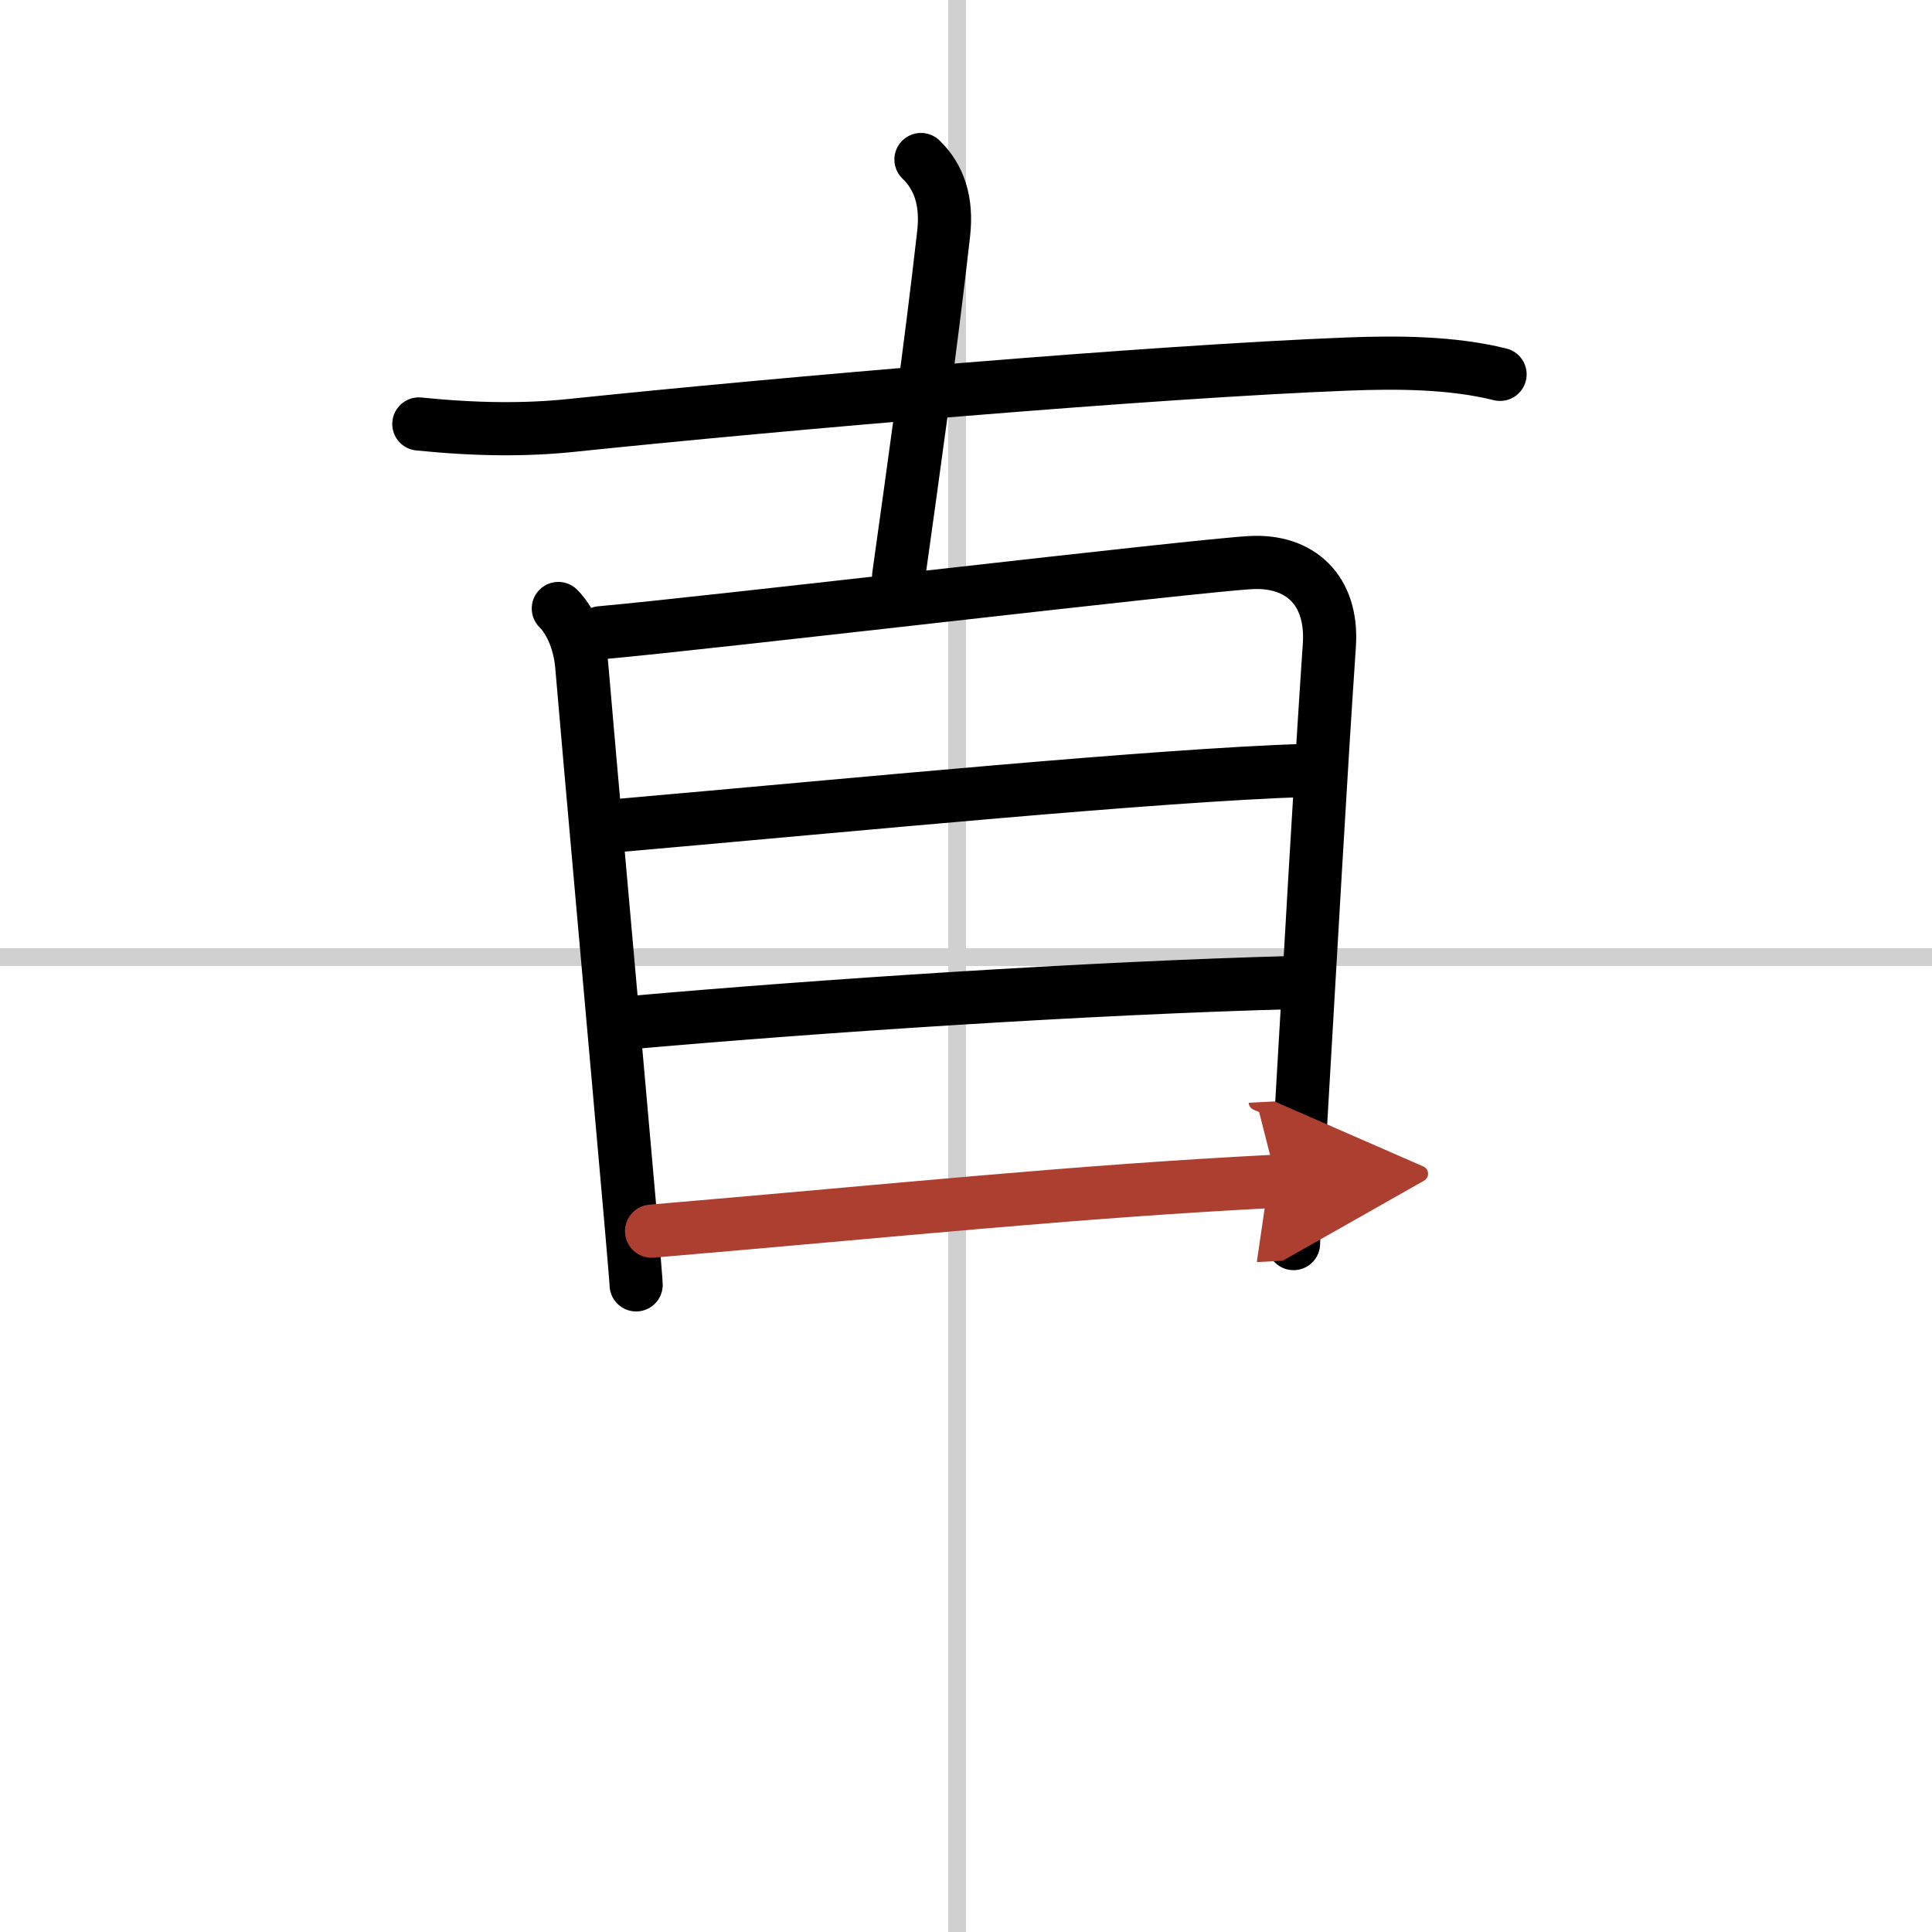
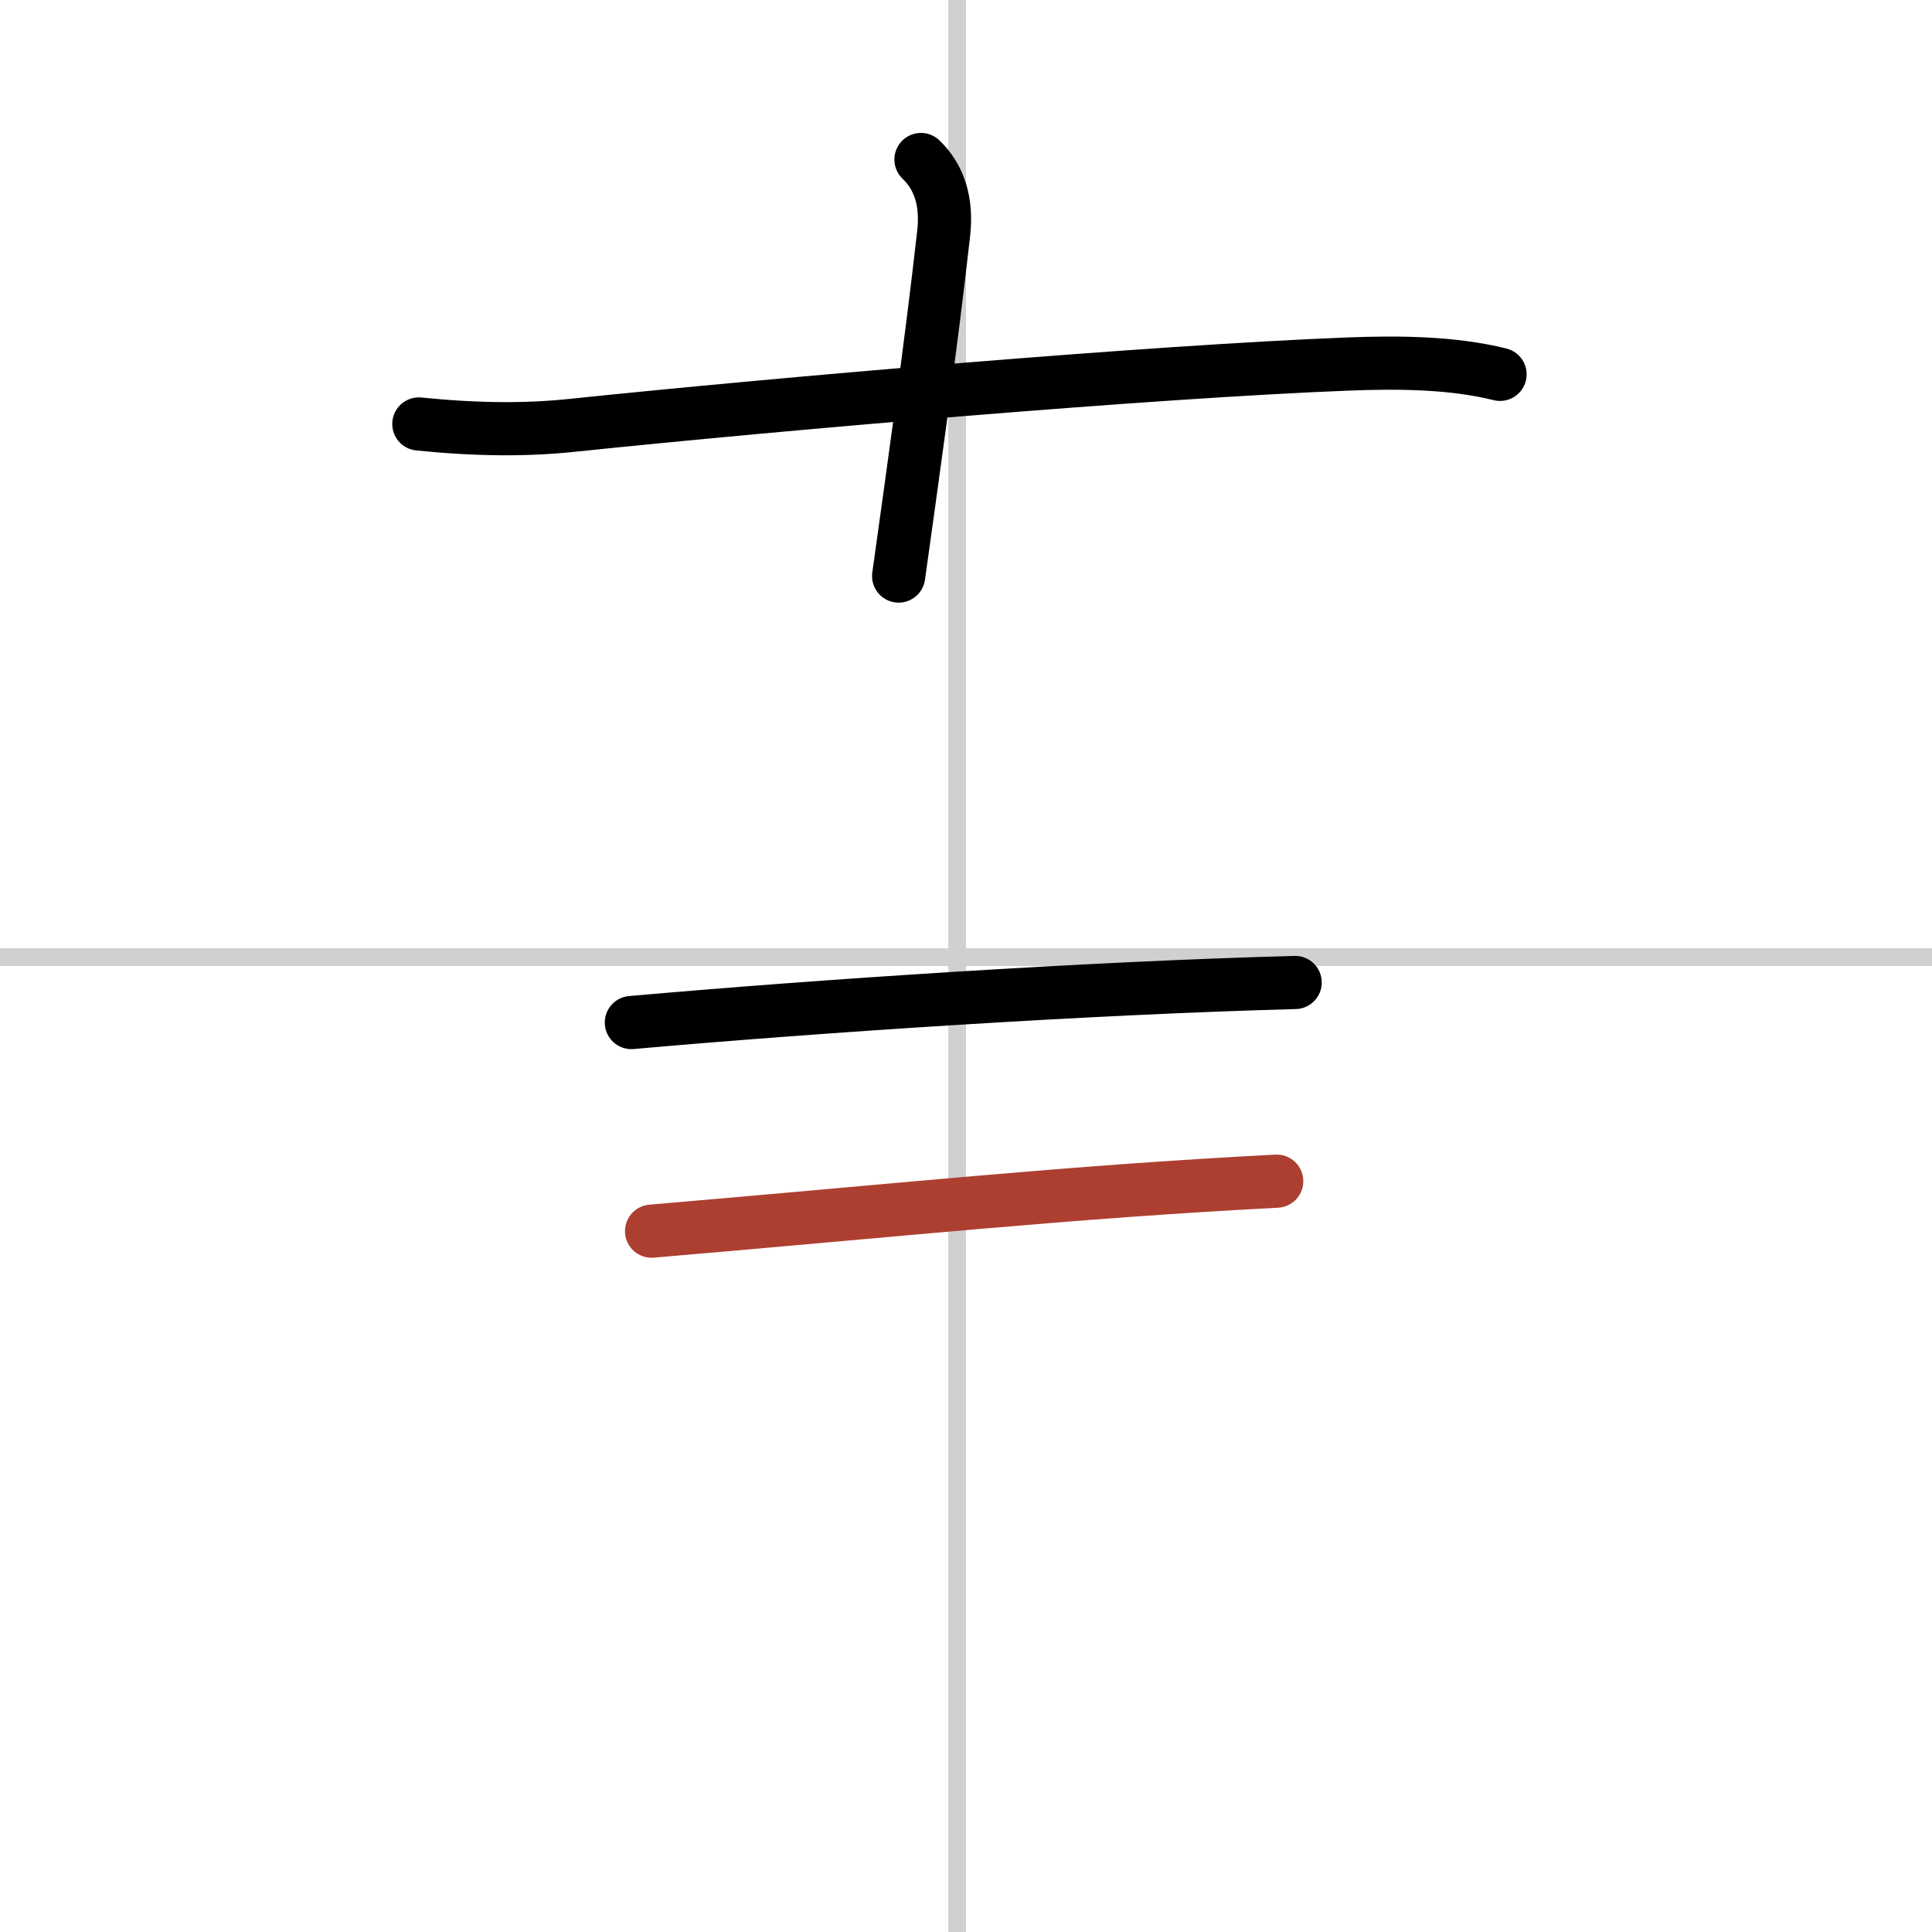
<svg xmlns="http://www.w3.org/2000/svg" width="400" height="400" viewBox="0 0 109 109">
  <defs>
    <marker id="a" markerWidth="4" orient="auto" refX="1" refY="5" viewBox="0 0 10 10">
-       <polyline points="0 0 10 5 0 10 1 5" fill="#ad3f31" stroke="#ad3f31" />
-     </marker>
+       </marker>
  </defs>
  <g fill="none" stroke="#000" stroke-linecap="round" stroke-linejoin="round" stroke-width="3">
-     <rect width="100%" height="100%" fill="#fff" stroke="#fff" />
    <line x1="54" x2="54" y2="109" stroke="#d0d0d0" stroke-width="1" />
    <line x2="109" y1="54" y2="54" stroke="#d0d0d0" stroke-width="1" />
    <path d="m23.63 23.92c3.25 0.33 6.04 0.35 8.62 0.08 12-1.25 32.73-3.03 43.75-3.46 2.8-0.11 5.9-0.1 8.63 0.58" />
    <path d="m51.96 9c1.04 1 1.48 2.38 1.28 4.17-0.74 6.58-1.74 13.58-2.54 19.33" />
-     <path d="m31.5 34.33c0.77 0.77 1.22 2.04 1.32 3.22 0.34 4.08 2.03 22.86 2.75 31.08 0.2 2.27 0.32 3.73 0.32 3.86" />
-     <path d="m33.88 35.7c6.37-0.57 33.4-3.78 36.69-3.96 2.74-0.15 4.64 1.52 4.43 4.66-0.5 7.35-1 16.35-1.81 30.22-0.05 0.88-0.19 2.26-0.21 3.54" />
-     <path d="m34.82 46.58c13.68-1.2 30.18-2.83 38.92-3.12" />
    <path d="m35.62 57.69c10.63-0.94 25.63-1.94 37.45-2.26" />
    <path d="m36.76 69.46c14.24-1.21 23.49-2.21 35.27-2.82" marker-end="url(#a)" stroke="#ad3f31" />
  </g>
</svg>